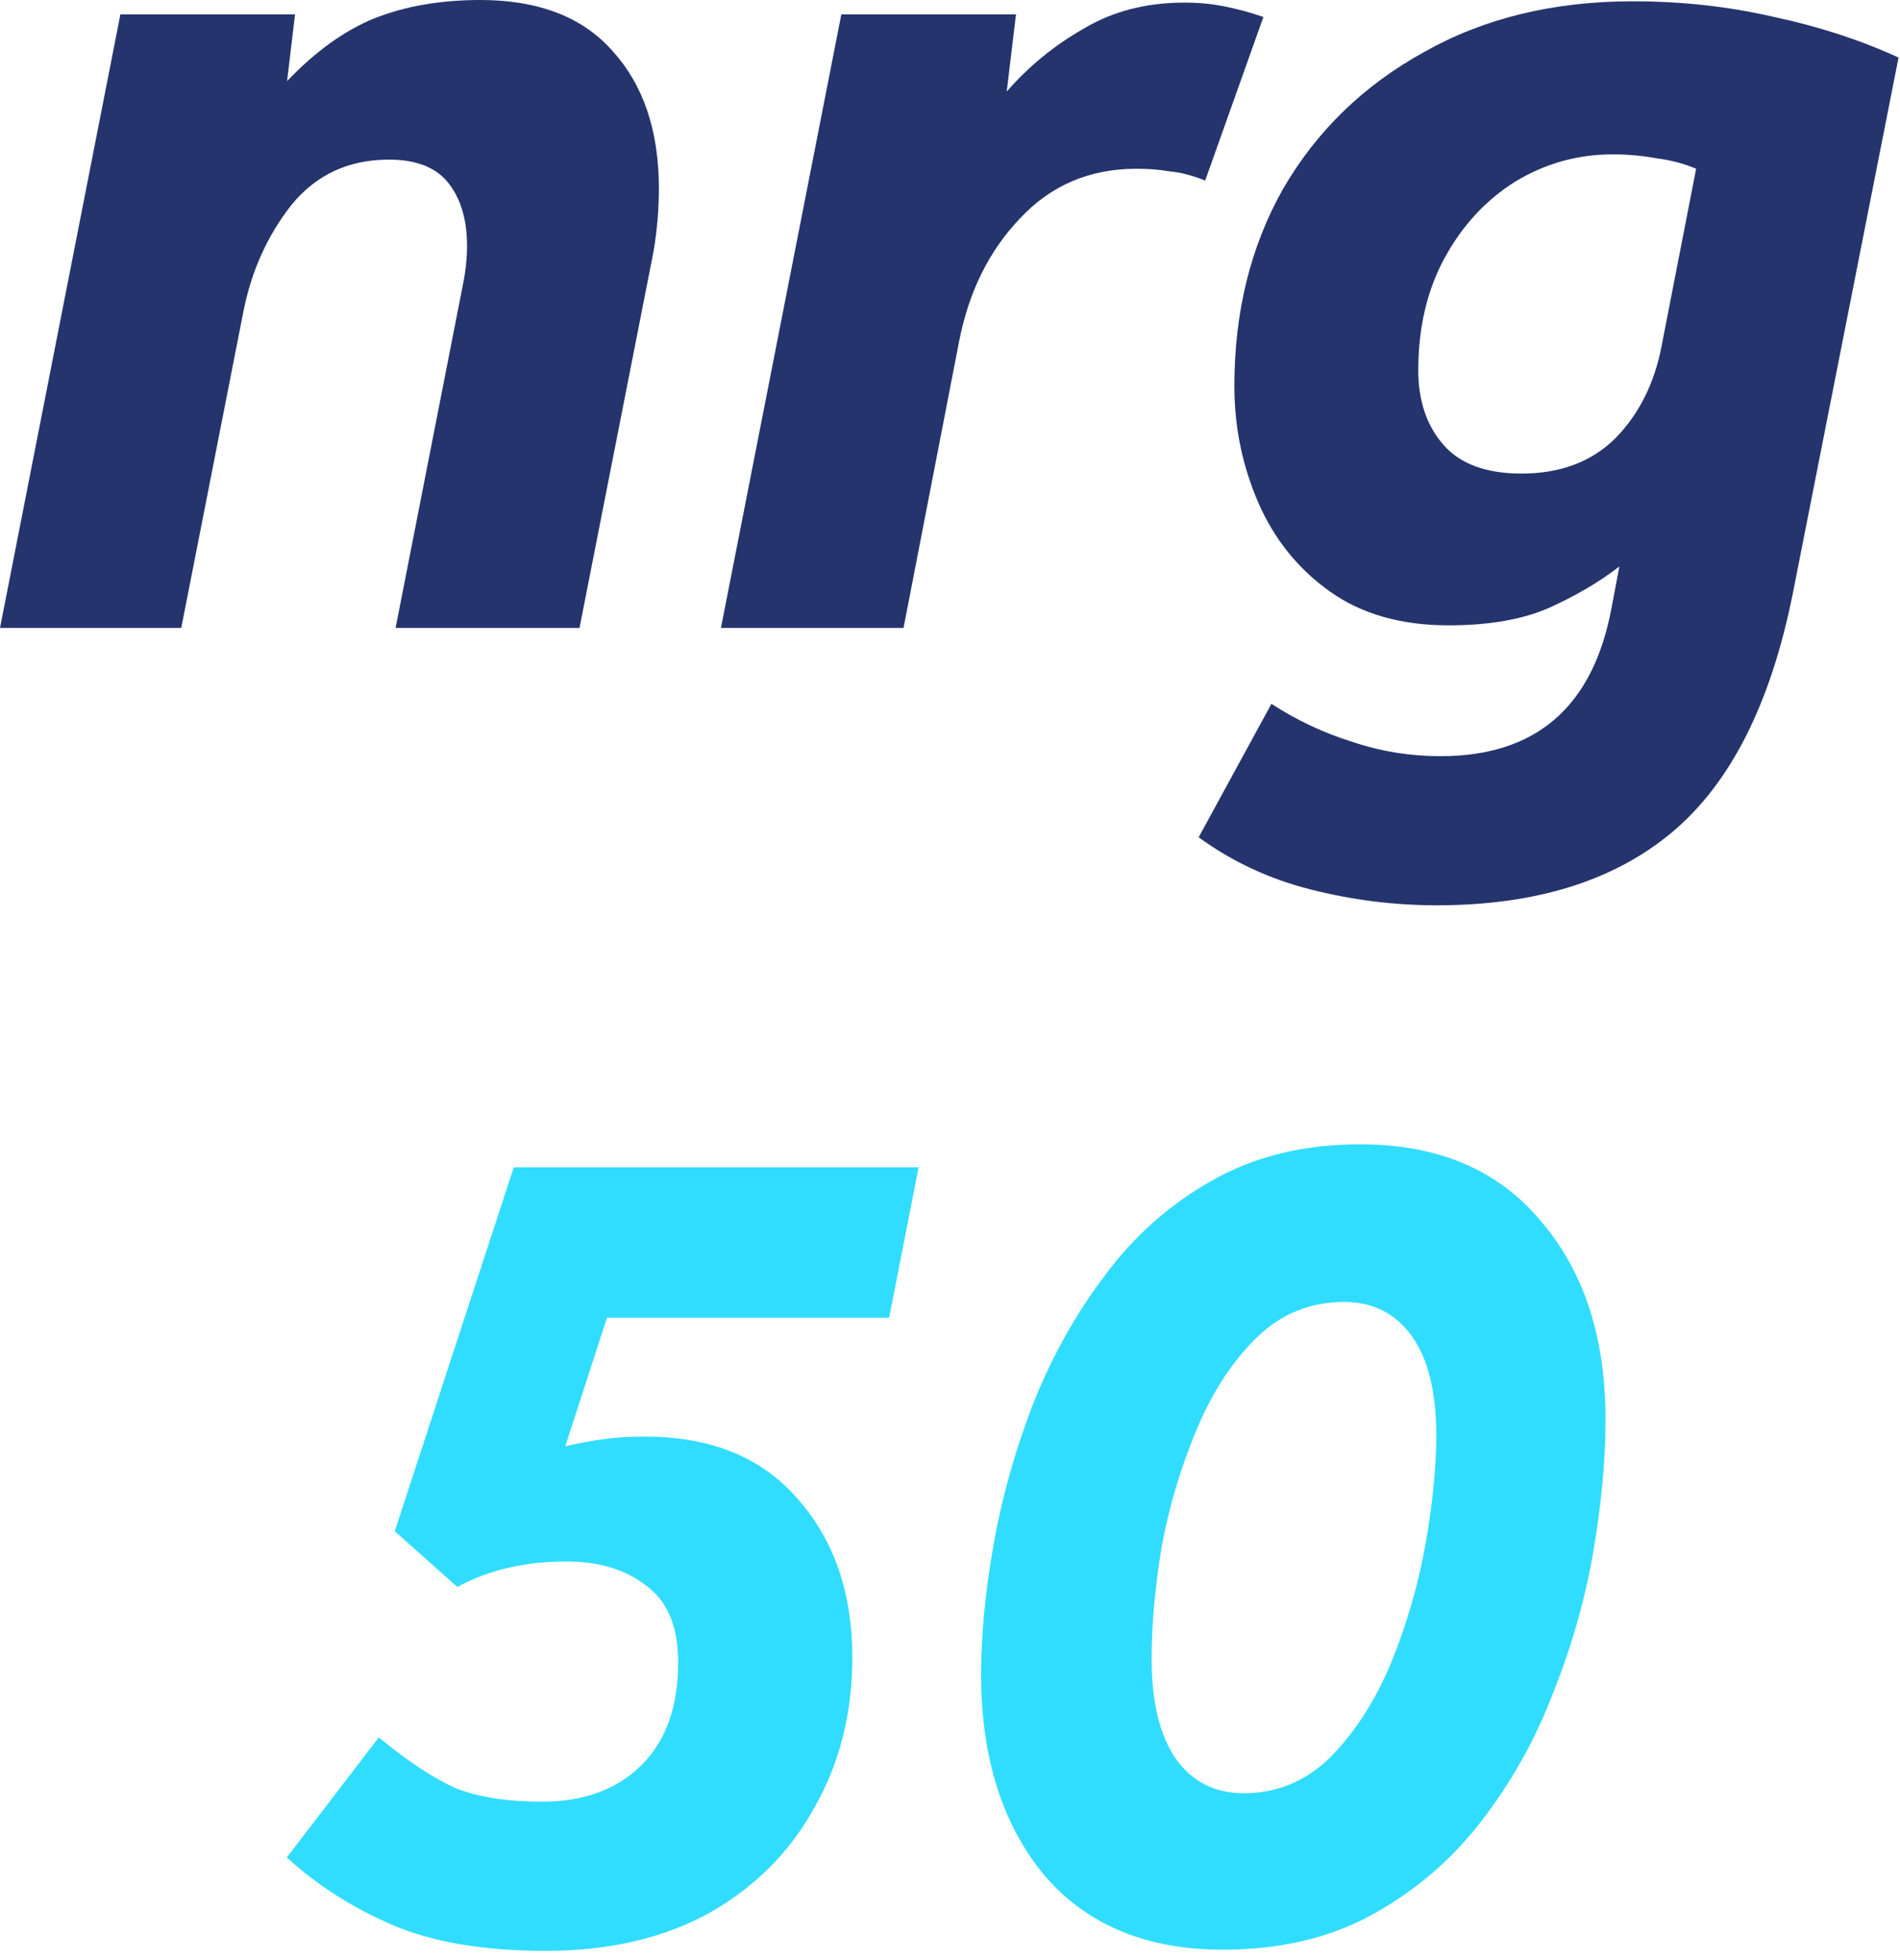
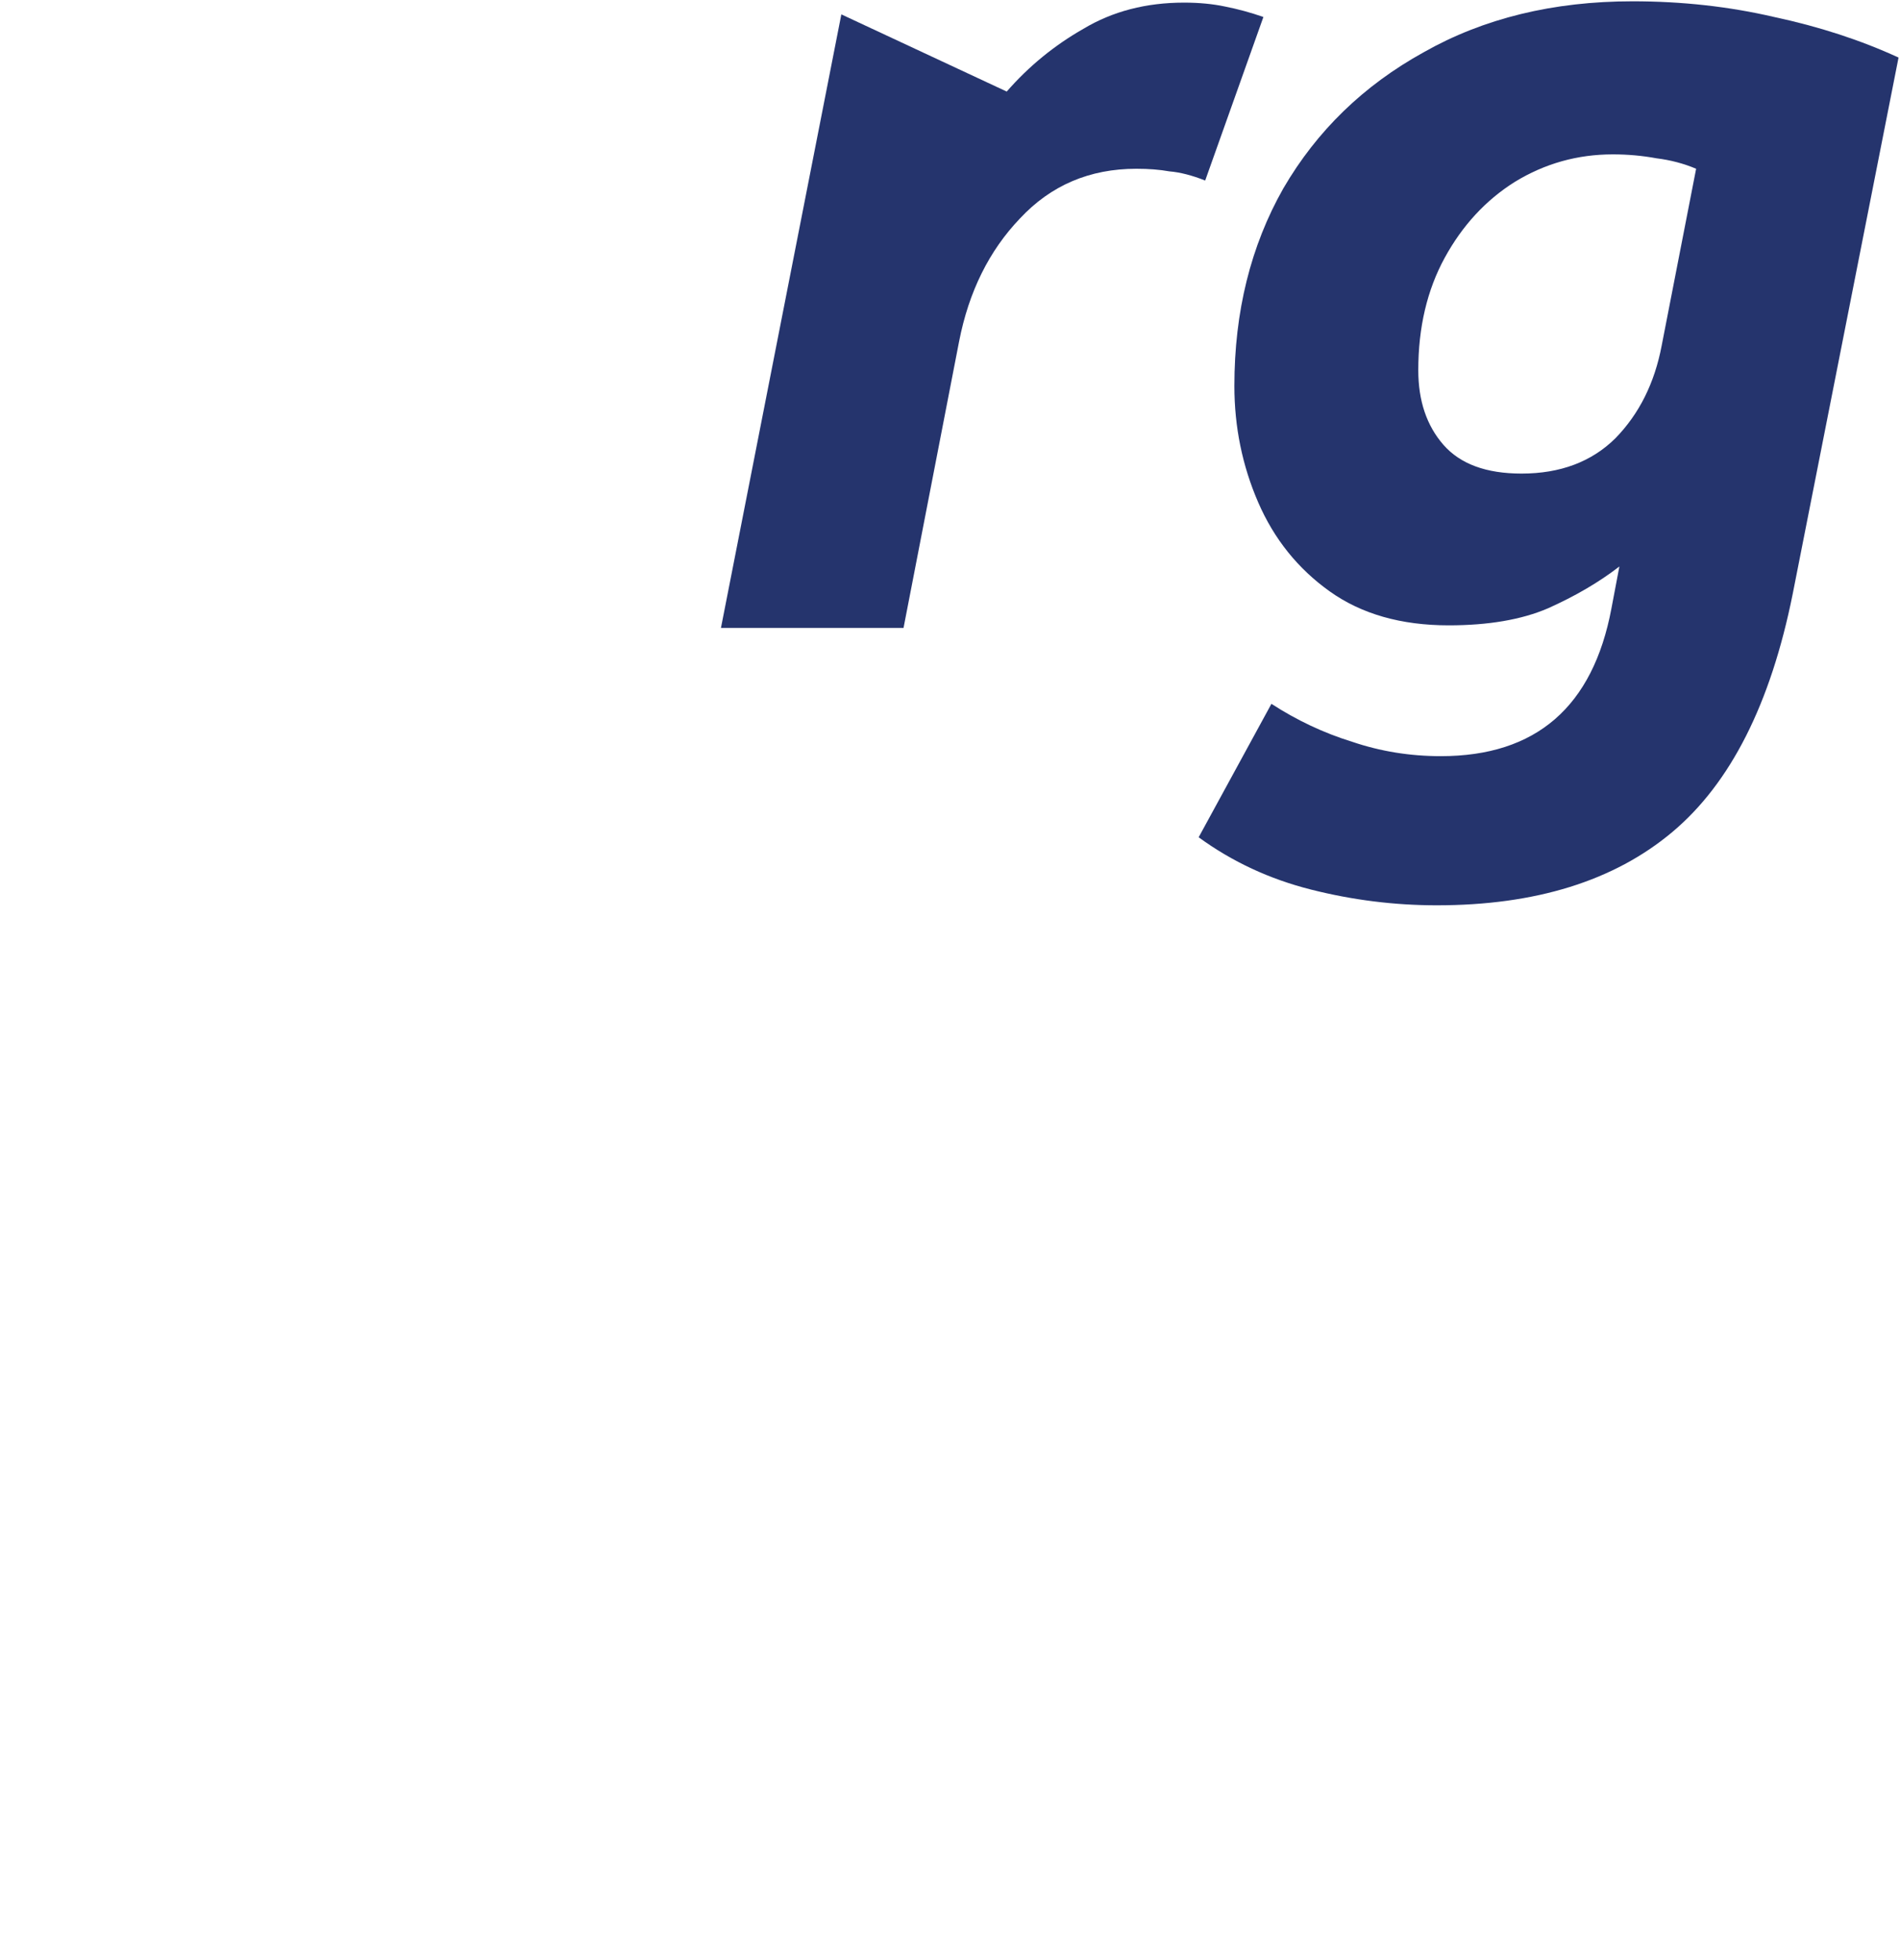
<svg xmlns="http://www.w3.org/2000/svg" width="159" height="164" viewBox="0 0 159 164" fill="none">
  <g clip-path="url(#clip0_47_340)">
-     <path d="M113.825 95.762C120.328 95.762 125.358 97.893 128.917 102.157C132.545 106.352 134.359 111.901 134.359 118.804C134.359 122.187 134.016 125.875 133.332 129.868C132.647 133.86 131.518 137.819 129.944 141.744C128.438 145.669 126.419 149.255 123.887 152.504C121.423 155.684 118.411 158.256 114.852 160.218C111.293 162.18 107.118 163.162 102.327 163.162C95.893 163.162 90.897 161.064 87.338 156.868C83.847 152.605 82.102 147.022 82.102 140.12C82.102 136.872 82.444 133.285 83.128 129.36C83.813 125.435 84.908 121.51 86.413 117.585C87.988 113.593 90.007 109.973 92.471 106.724C94.935 103.408 97.912 100.769 101.403 98.807C104.962 96.777 109.103 95.762 113.825 95.762ZM104.072 150.067C106.878 150.067 109.308 149.052 111.361 147.022C113.415 144.924 115.092 142.319 116.392 139.206C117.692 136.026 118.651 132.744 119.267 129.36C119.883 125.909 120.191 122.83 120.191 120.123C120.191 116.469 119.506 113.694 118.137 111.8C116.768 109.905 114.886 108.957 112.491 108.957C109.616 108.957 107.152 109.973 105.099 112.003C103.045 114.033 101.369 116.638 100.068 119.819C98.768 122.931 97.809 126.18 97.194 129.563C96.646 132.947 96.372 136.026 96.372 138.8C96.372 142.454 97.057 145.263 98.425 147.225C99.794 149.12 101.677 150.067 104.072 150.067Z" fill="#31DDFF" />
-     <path d="M45.355 150.775C48.845 150.775 51.617 149.76 53.67 147.73C55.724 145.7 56.75 142.824 56.75 139.102C56.75 136.124 55.861 133.993 54.081 132.707C52.37 131.354 50.146 130.677 47.408 130.677C43.917 130.677 40.871 131.387 38.271 132.809L33.035 128.139L42.993 97.688H76.873L74.409 110.274H50.796L47.305 121.034C48.469 120.763 49.564 120.56 50.59 120.425C51.617 120.289 52.746 120.222 53.978 120.222C59.522 120.222 63.8 121.981 66.812 125.5C69.823 128.951 71.329 133.35 71.329 138.696C71.329 143.365 70.268 147.561 68.146 151.283C66.093 155.004 63.15 157.948 59.317 160.114C55.484 162.211 50.933 163.26 45.663 163.26C40.529 163.26 36.286 162.55 32.932 161.129C29.578 159.708 26.601 157.813 24 155.444L31.7 145.395C34.164 147.425 36.32 148.846 38.168 149.659C40.084 150.403 42.48 150.775 45.355 150.775Z" fill="#31DDFF" />
    <path d="M158.878 4.817L150.021 49.705C148.176 58.901 144.817 65.543 139.946 69.63C135.074 73.718 128.505 75.761 120.238 75.761C116.695 75.761 113.189 75.323 109.72 74.447C106.25 73.572 103.113 72.112 100.309 70.068L106.398 58.901C108.539 60.288 110.79 61.346 113.152 62.076C115.514 62.879 117.987 63.28 120.57 63.28C128.542 63.28 133.303 59.157 134.853 50.909L135.517 47.406C133.819 48.719 131.826 49.887 129.538 50.909C127.324 51.858 124.556 52.332 121.234 52.332C117.248 52.332 113.927 51.383 111.27 49.486C108.612 47.588 106.62 45.106 105.291 42.041C103.962 38.975 103.298 35.727 103.298 32.297C103.298 26.093 104.664 20.582 107.395 15.765C110.199 10.948 114.111 7.153 119.131 4.379C124.15 1.533 129.981 0.109 136.624 0.109C140.758 0.109 144.707 0.547 148.471 1.423C152.235 2.226 155.705 3.357 158.878 4.817ZM139.06 28.903L141.939 14.123C140.905 13.685 139.798 13.393 138.617 13.247C137.436 13.028 136.218 12.919 134.963 12.919C132.011 12.919 129.28 13.685 126.77 15.218C124.334 16.751 122.378 18.867 120.902 21.568C119.426 24.268 118.688 27.407 118.688 30.983C118.688 33.538 119.389 35.618 120.791 37.224C122.194 38.829 124.371 39.632 127.324 39.632C130.572 39.632 133.192 38.647 135.185 36.676C137.178 34.633 138.469 32.041 139.06 28.903Z" fill="#25346D" />
-     <path d="M60.332 52.551L70.407 1.204H85.022L84.247 7.663C86.093 5.547 88.233 3.795 90.669 2.408C93.105 0.949 95.909 0.219 99.083 0.219C100.338 0.219 101.482 0.328 102.516 0.547C103.623 0.766 104.693 1.058 105.726 1.423L100.855 15.108C99.748 14.67 98.751 14.415 97.865 14.342C97.053 14.196 96.131 14.123 95.097 14.123C91.186 14.123 87.938 15.51 85.354 18.283C82.771 20.984 81.073 24.414 80.261 28.575L75.611 52.551H60.332Z" fill="#25346D" />
-     <path d="M0 52.551L10.075 1.204H24.69L24.026 6.788C26.388 4.306 28.824 2.555 31.333 1.533C33.917 0.511 36.869 0 40.191 0C45.062 0 48.753 1.423 51.263 4.27C53.846 7.116 55.138 10.948 55.138 15.765C55.138 16.641 55.101 17.517 55.027 18.393C54.953 19.269 54.842 20.145 54.695 21.02L48.495 52.551H33.105L38.751 23.758C38.973 22.663 39.084 21.604 39.084 20.583C39.084 18.393 38.567 16.641 37.533 15.327C36.5 14.014 34.839 13.357 32.551 13.357C29.156 13.357 26.425 14.634 24.358 17.189C22.365 19.743 21.036 22.699 20.372 26.057L15.168 52.551H0Z" fill="#25346D" />
+     <path d="M60.332 52.551L70.407 1.204L84.247 7.663C86.093 5.547 88.233 3.795 90.669 2.408C93.105 0.949 95.909 0.219 99.083 0.219C100.338 0.219 101.482 0.328 102.516 0.547C103.623 0.766 104.693 1.058 105.726 1.423L100.855 15.108C99.748 14.67 98.751 14.415 97.865 14.342C97.053 14.196 96.131 14.123 95.097 14.123C91.186 14.123 87.938 15.51 85.354 18.283C82.771 20.984 81.073 24.414 80.261 28.575L75.611 52.551H60.332Z" fill="#25346D" />
  </g>
  <defs>
    <clipPath id="clip0_47_340">
      <rect width="158.88" height="163.26" fill="white" />
    </clipPath>
  </defs>
</svg>